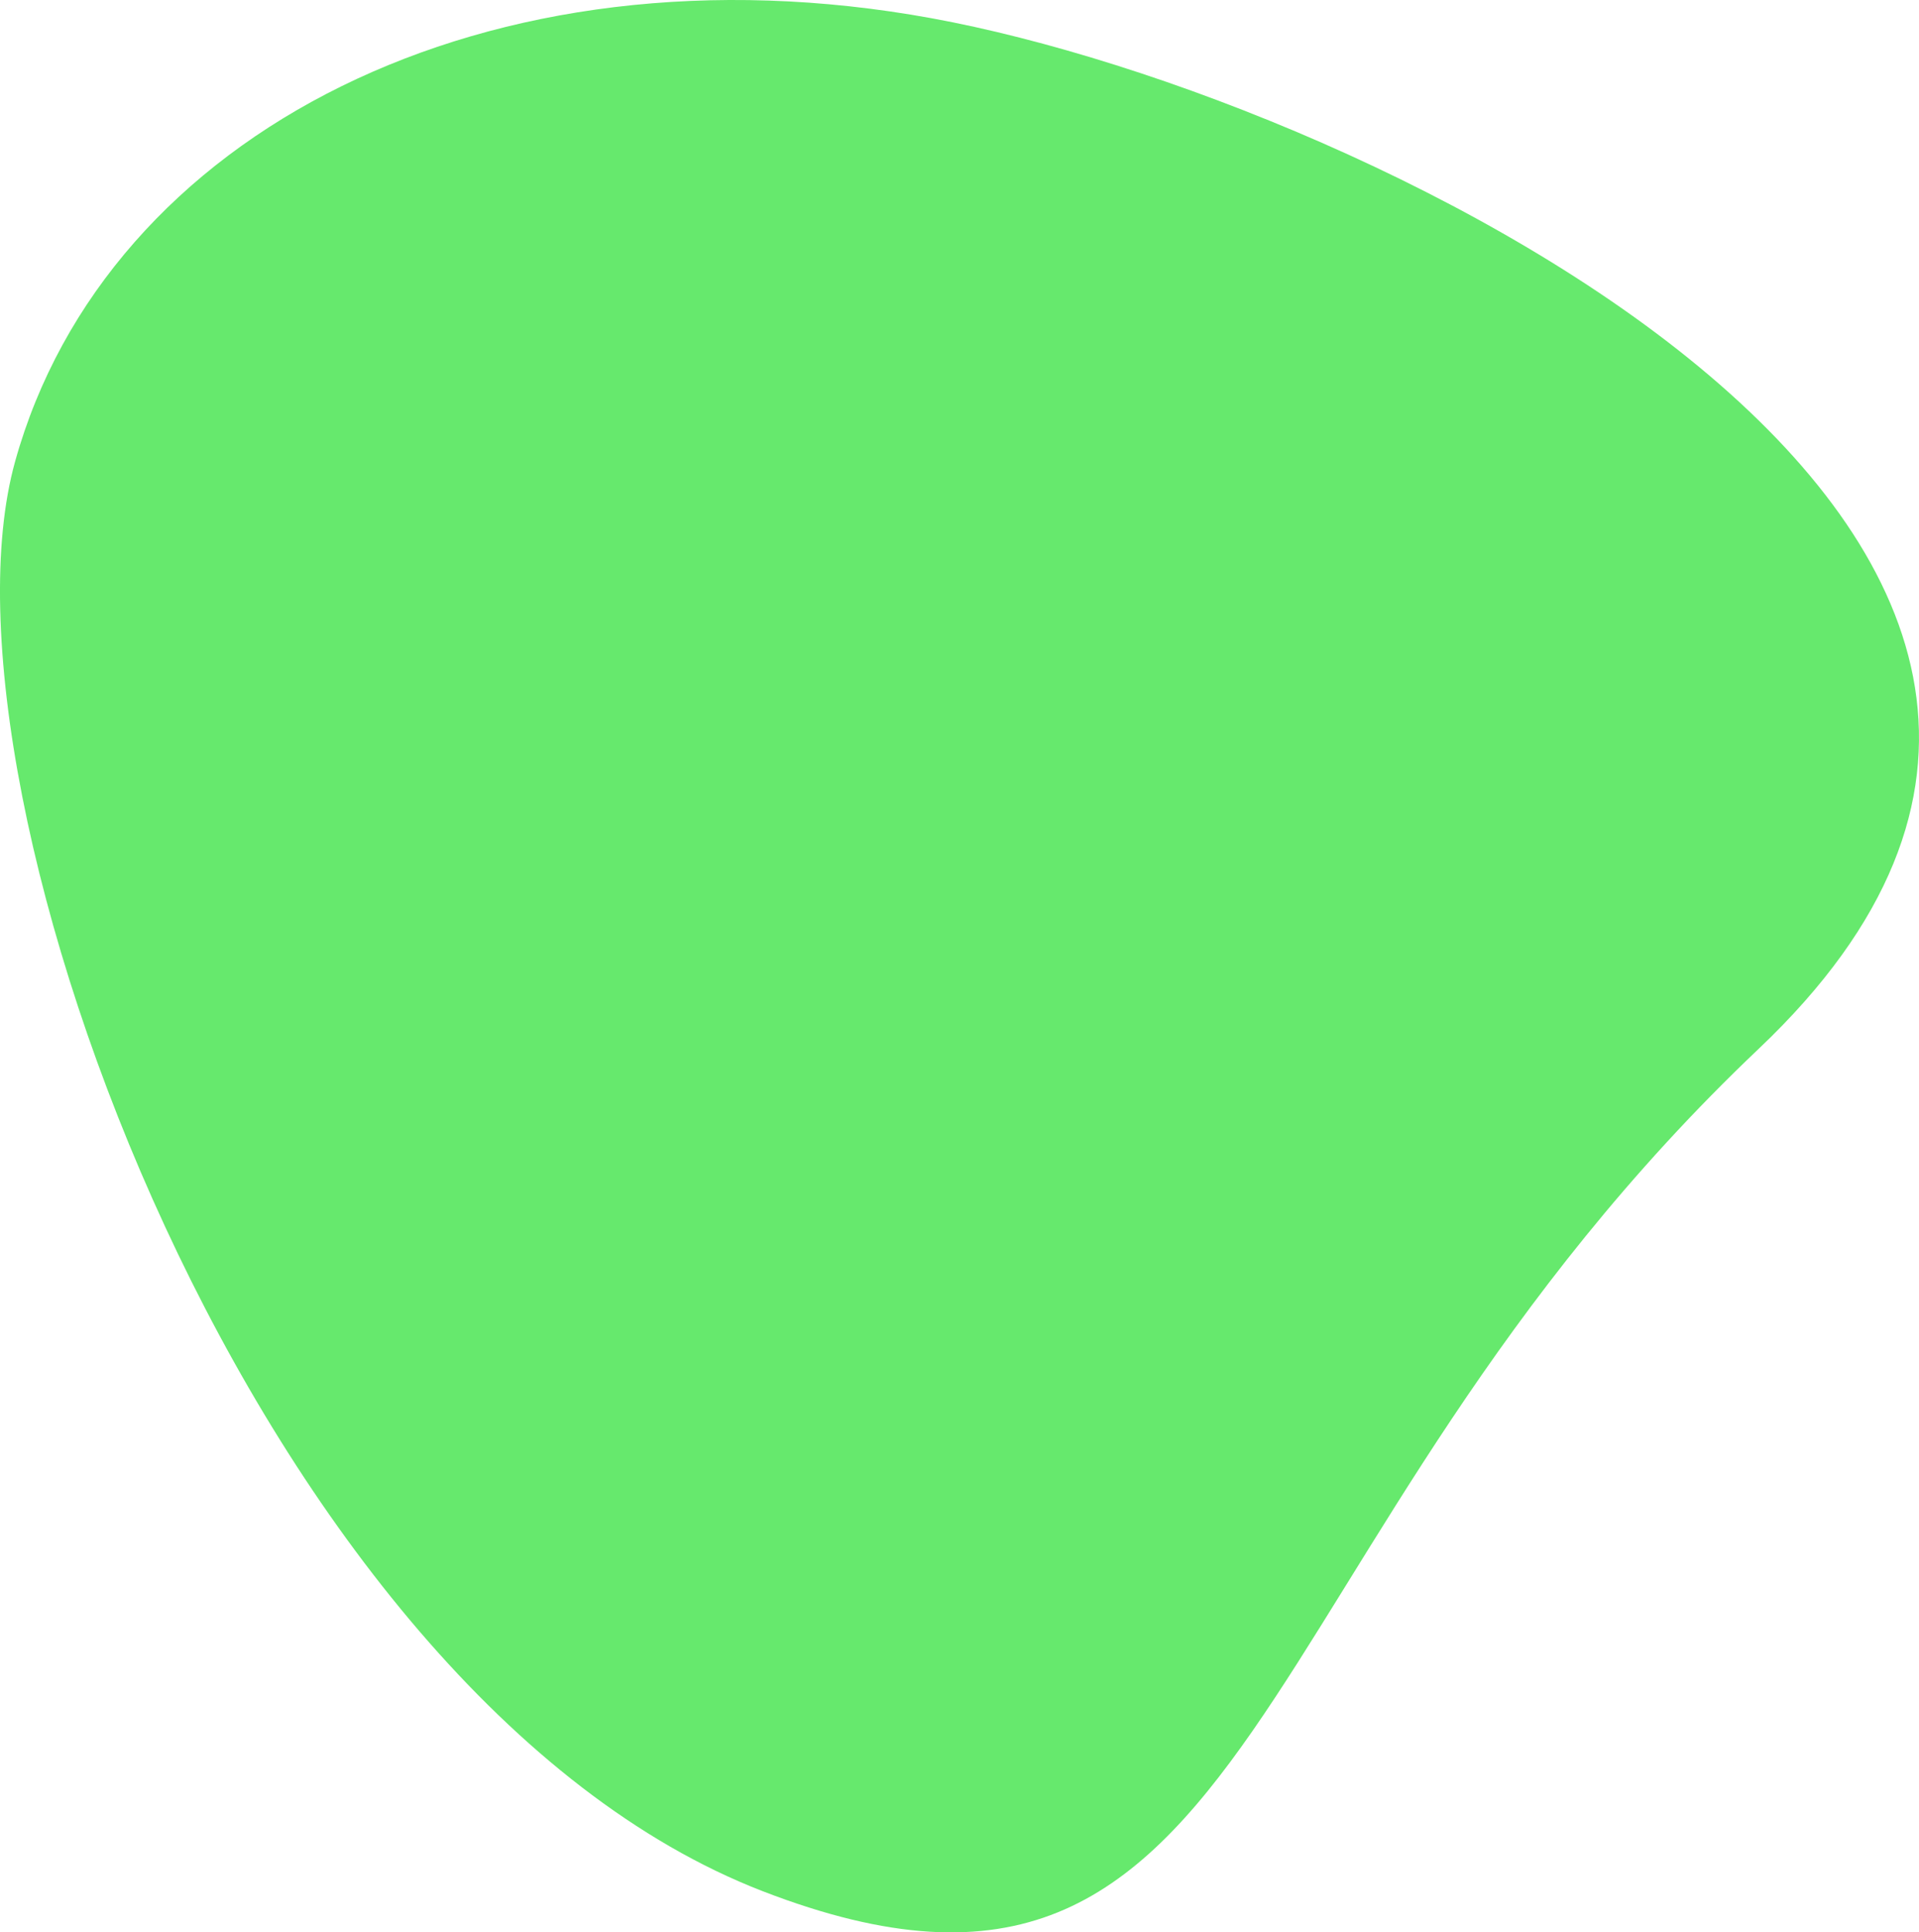
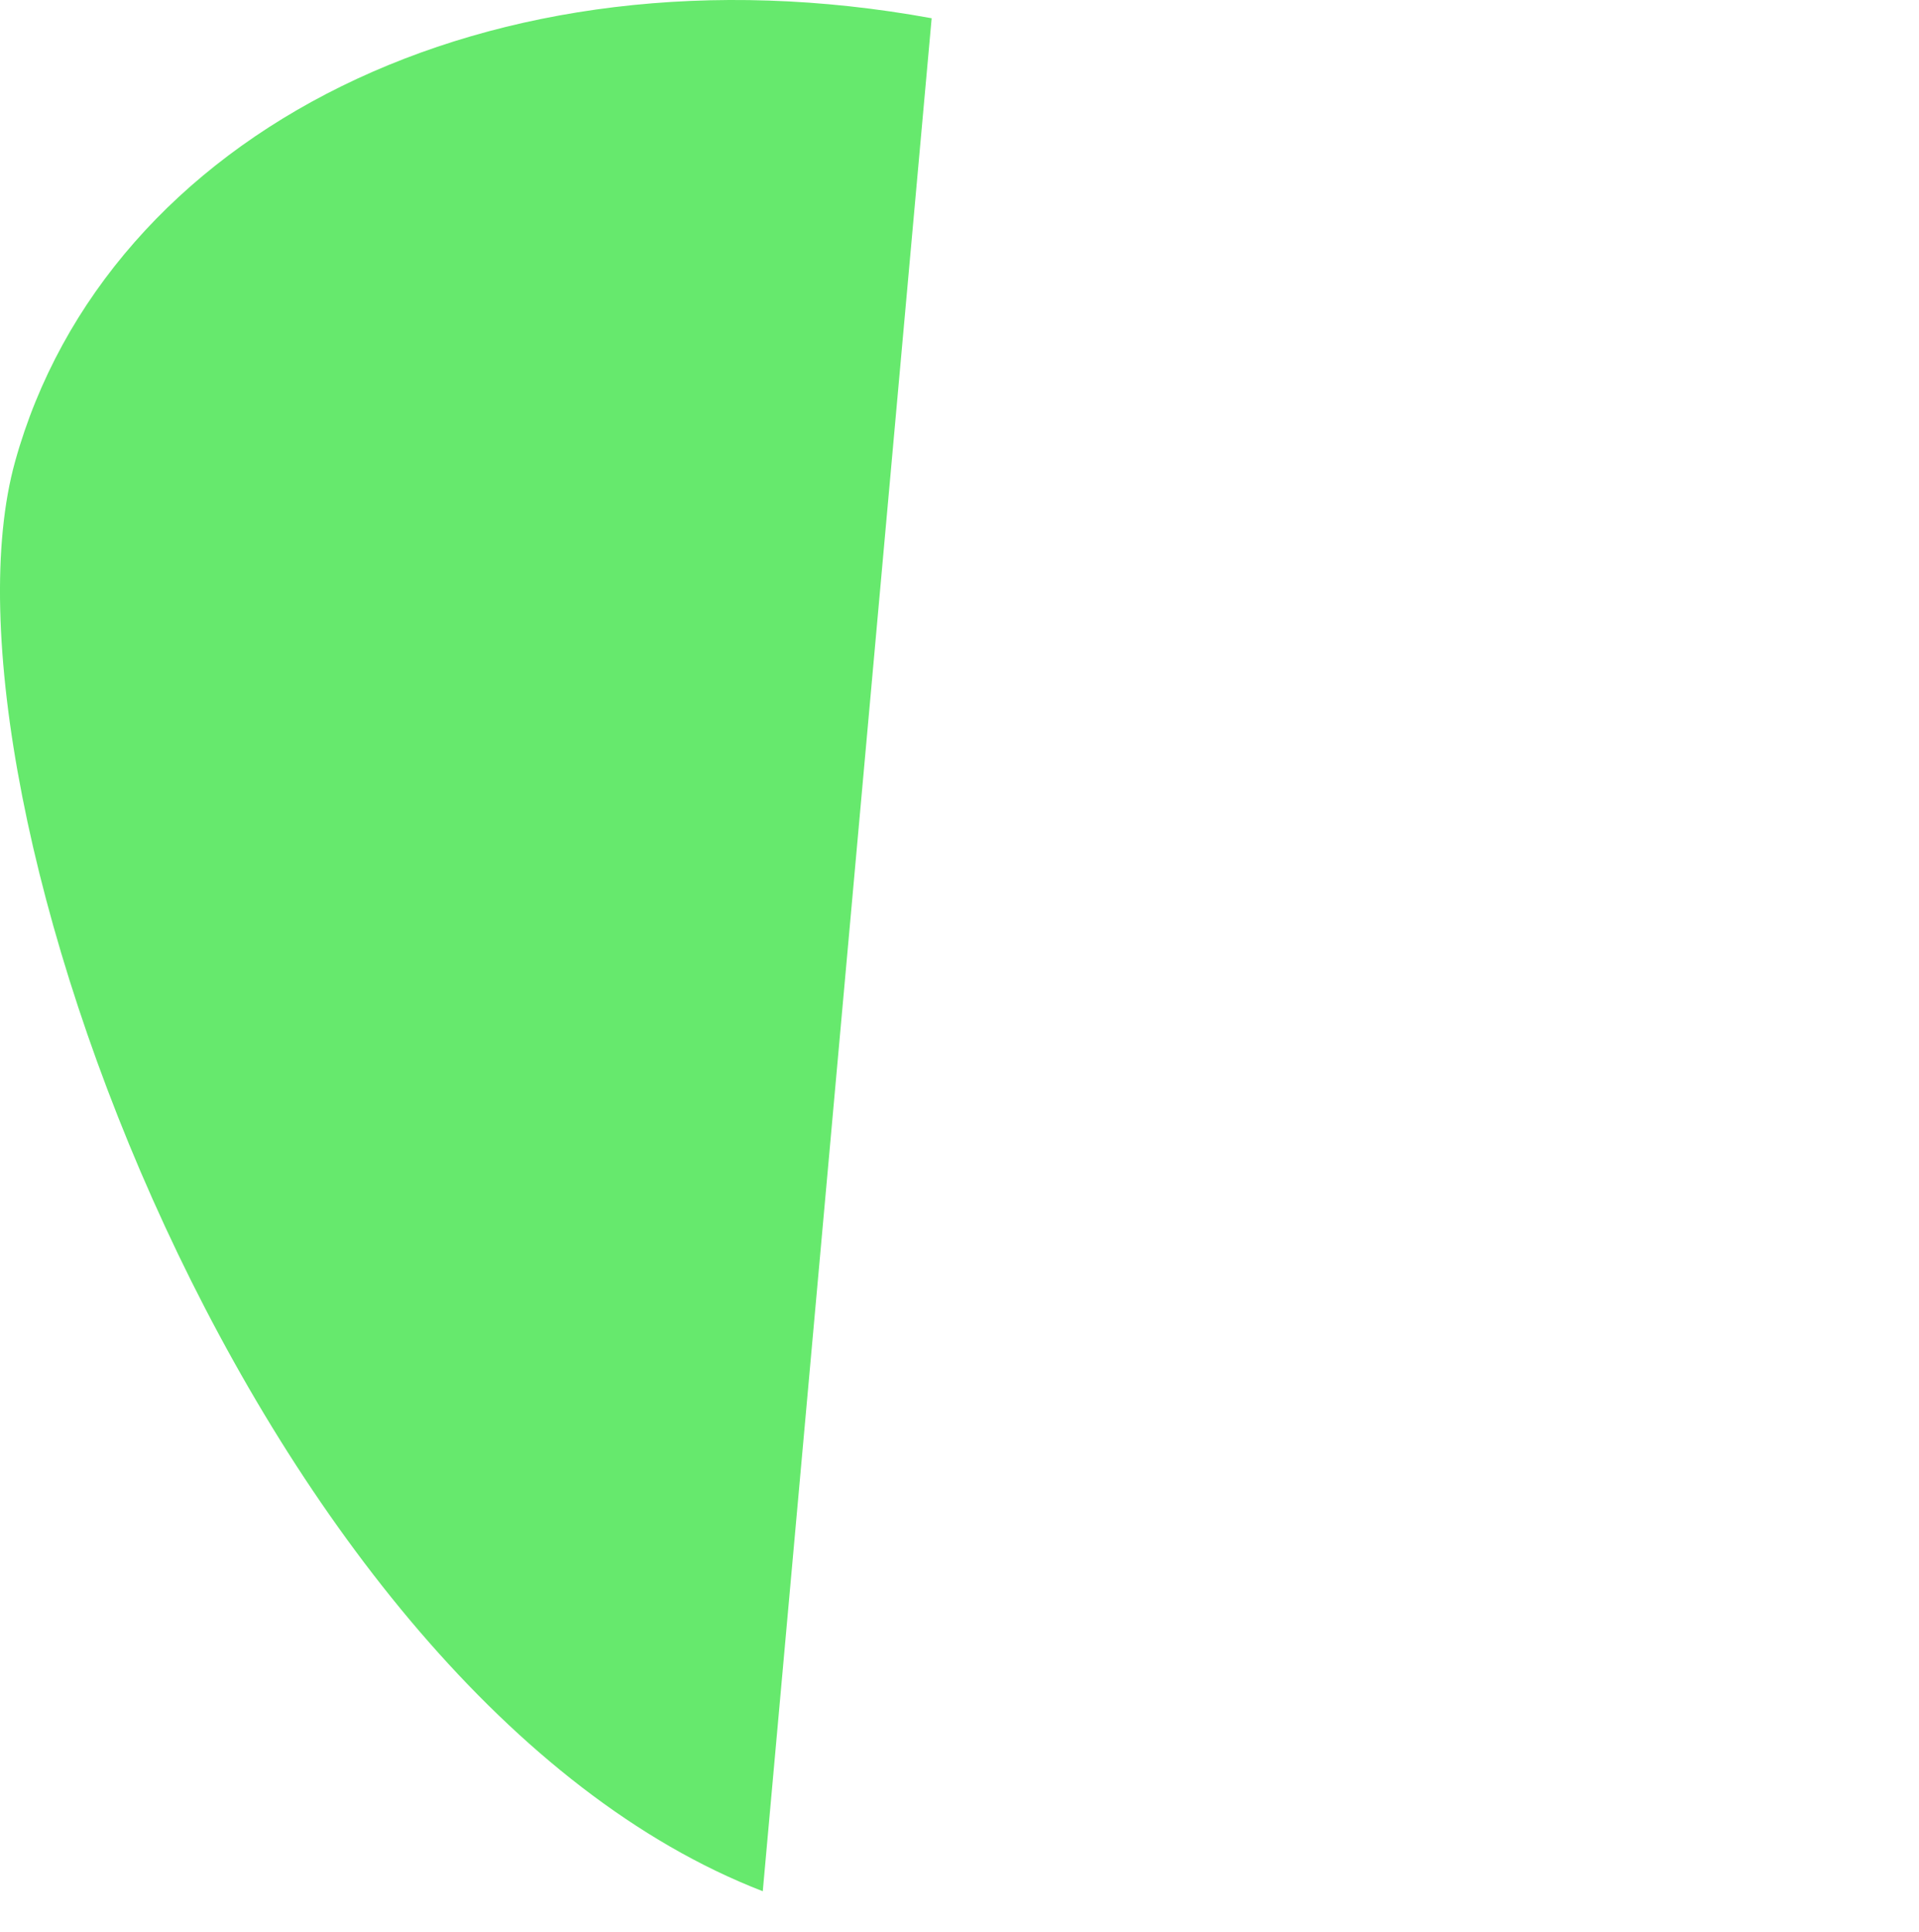
<svg xmlns="http://www.w3.org/2000/svg" id="a" width="603.62" height="607.84" viewBox="0 0 603.62 607.84">
-   <path id="b" d="m239.93,594.9C80.88,533.42-24.01,248.71,4.74,145.21,33.5,41.7,153.75-19.71,293.05,5.74c139.3,25.45,426.44,166.39,260.28,324.04-166.16,157.64-154.36,326.59-313.4,265.12Z" fill="#00da0d" opacity=".6" />
+   <path id="b" d="m239.93,594.9C80.88,533.42-24.01,248.71,4.74,145.21,33.5,41.7,153.75-19.71,293.05,5.74Z" fill="#00da0d" opacity=".6" />
</svg>